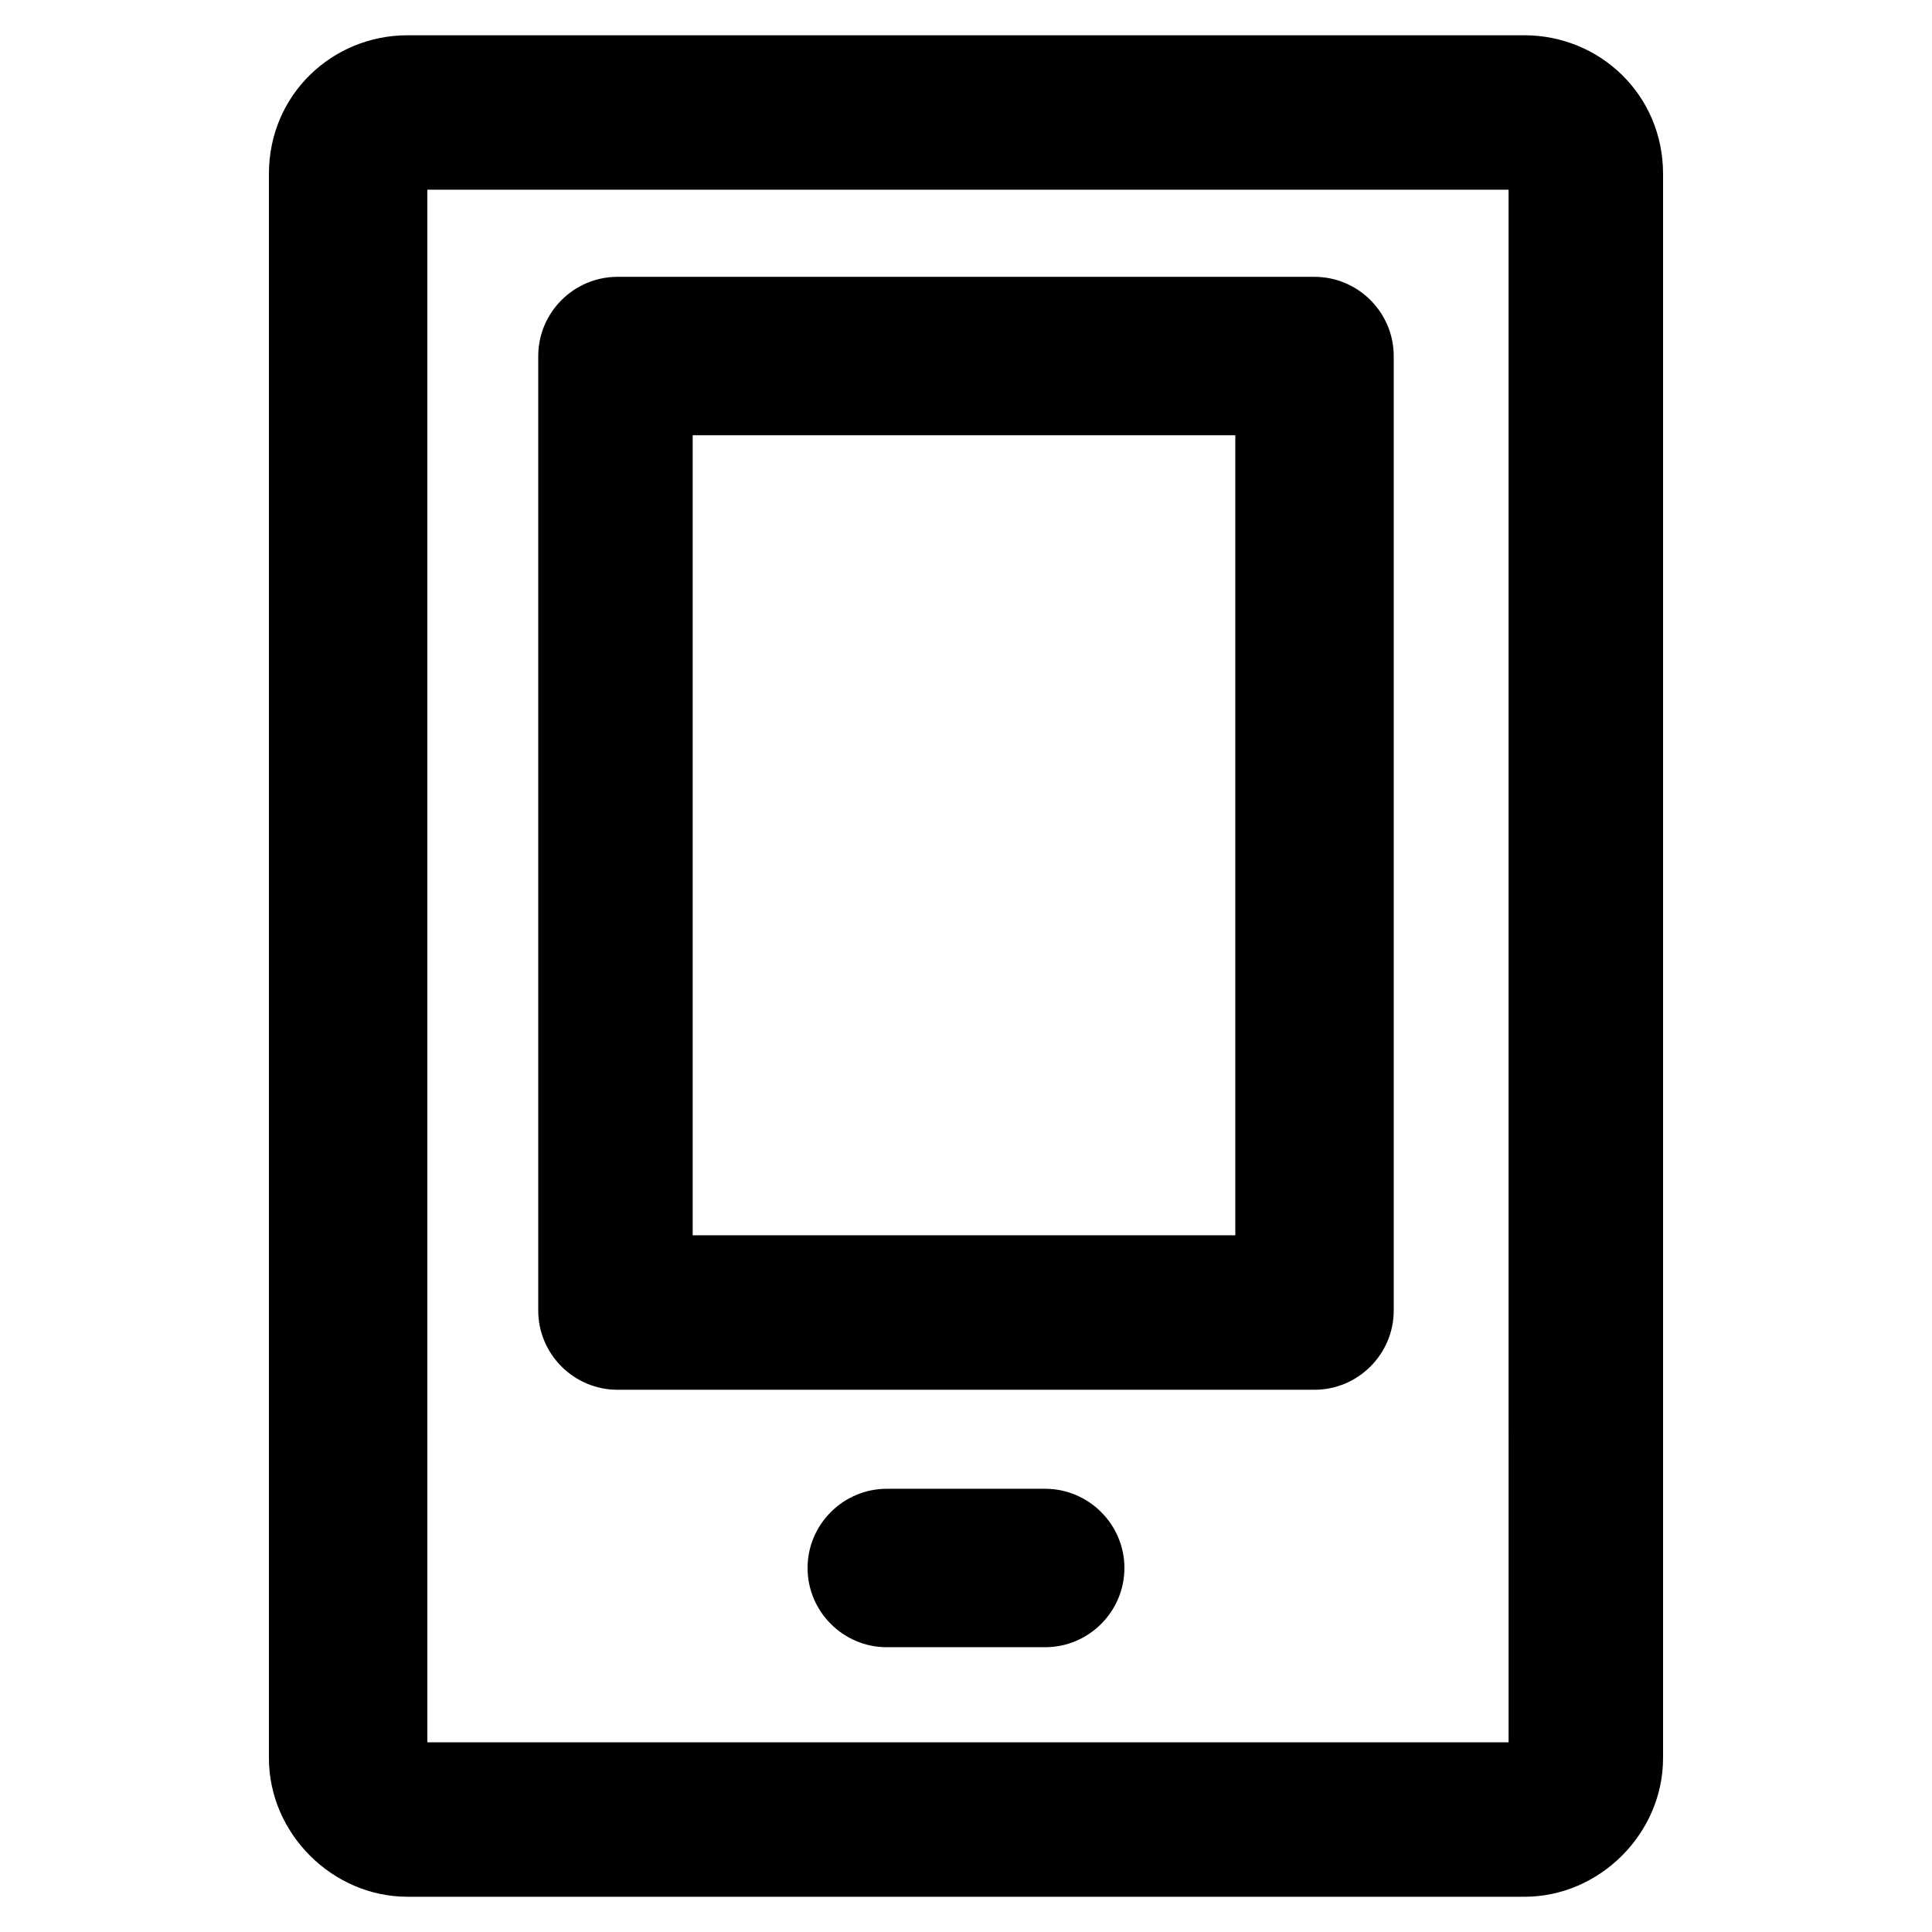
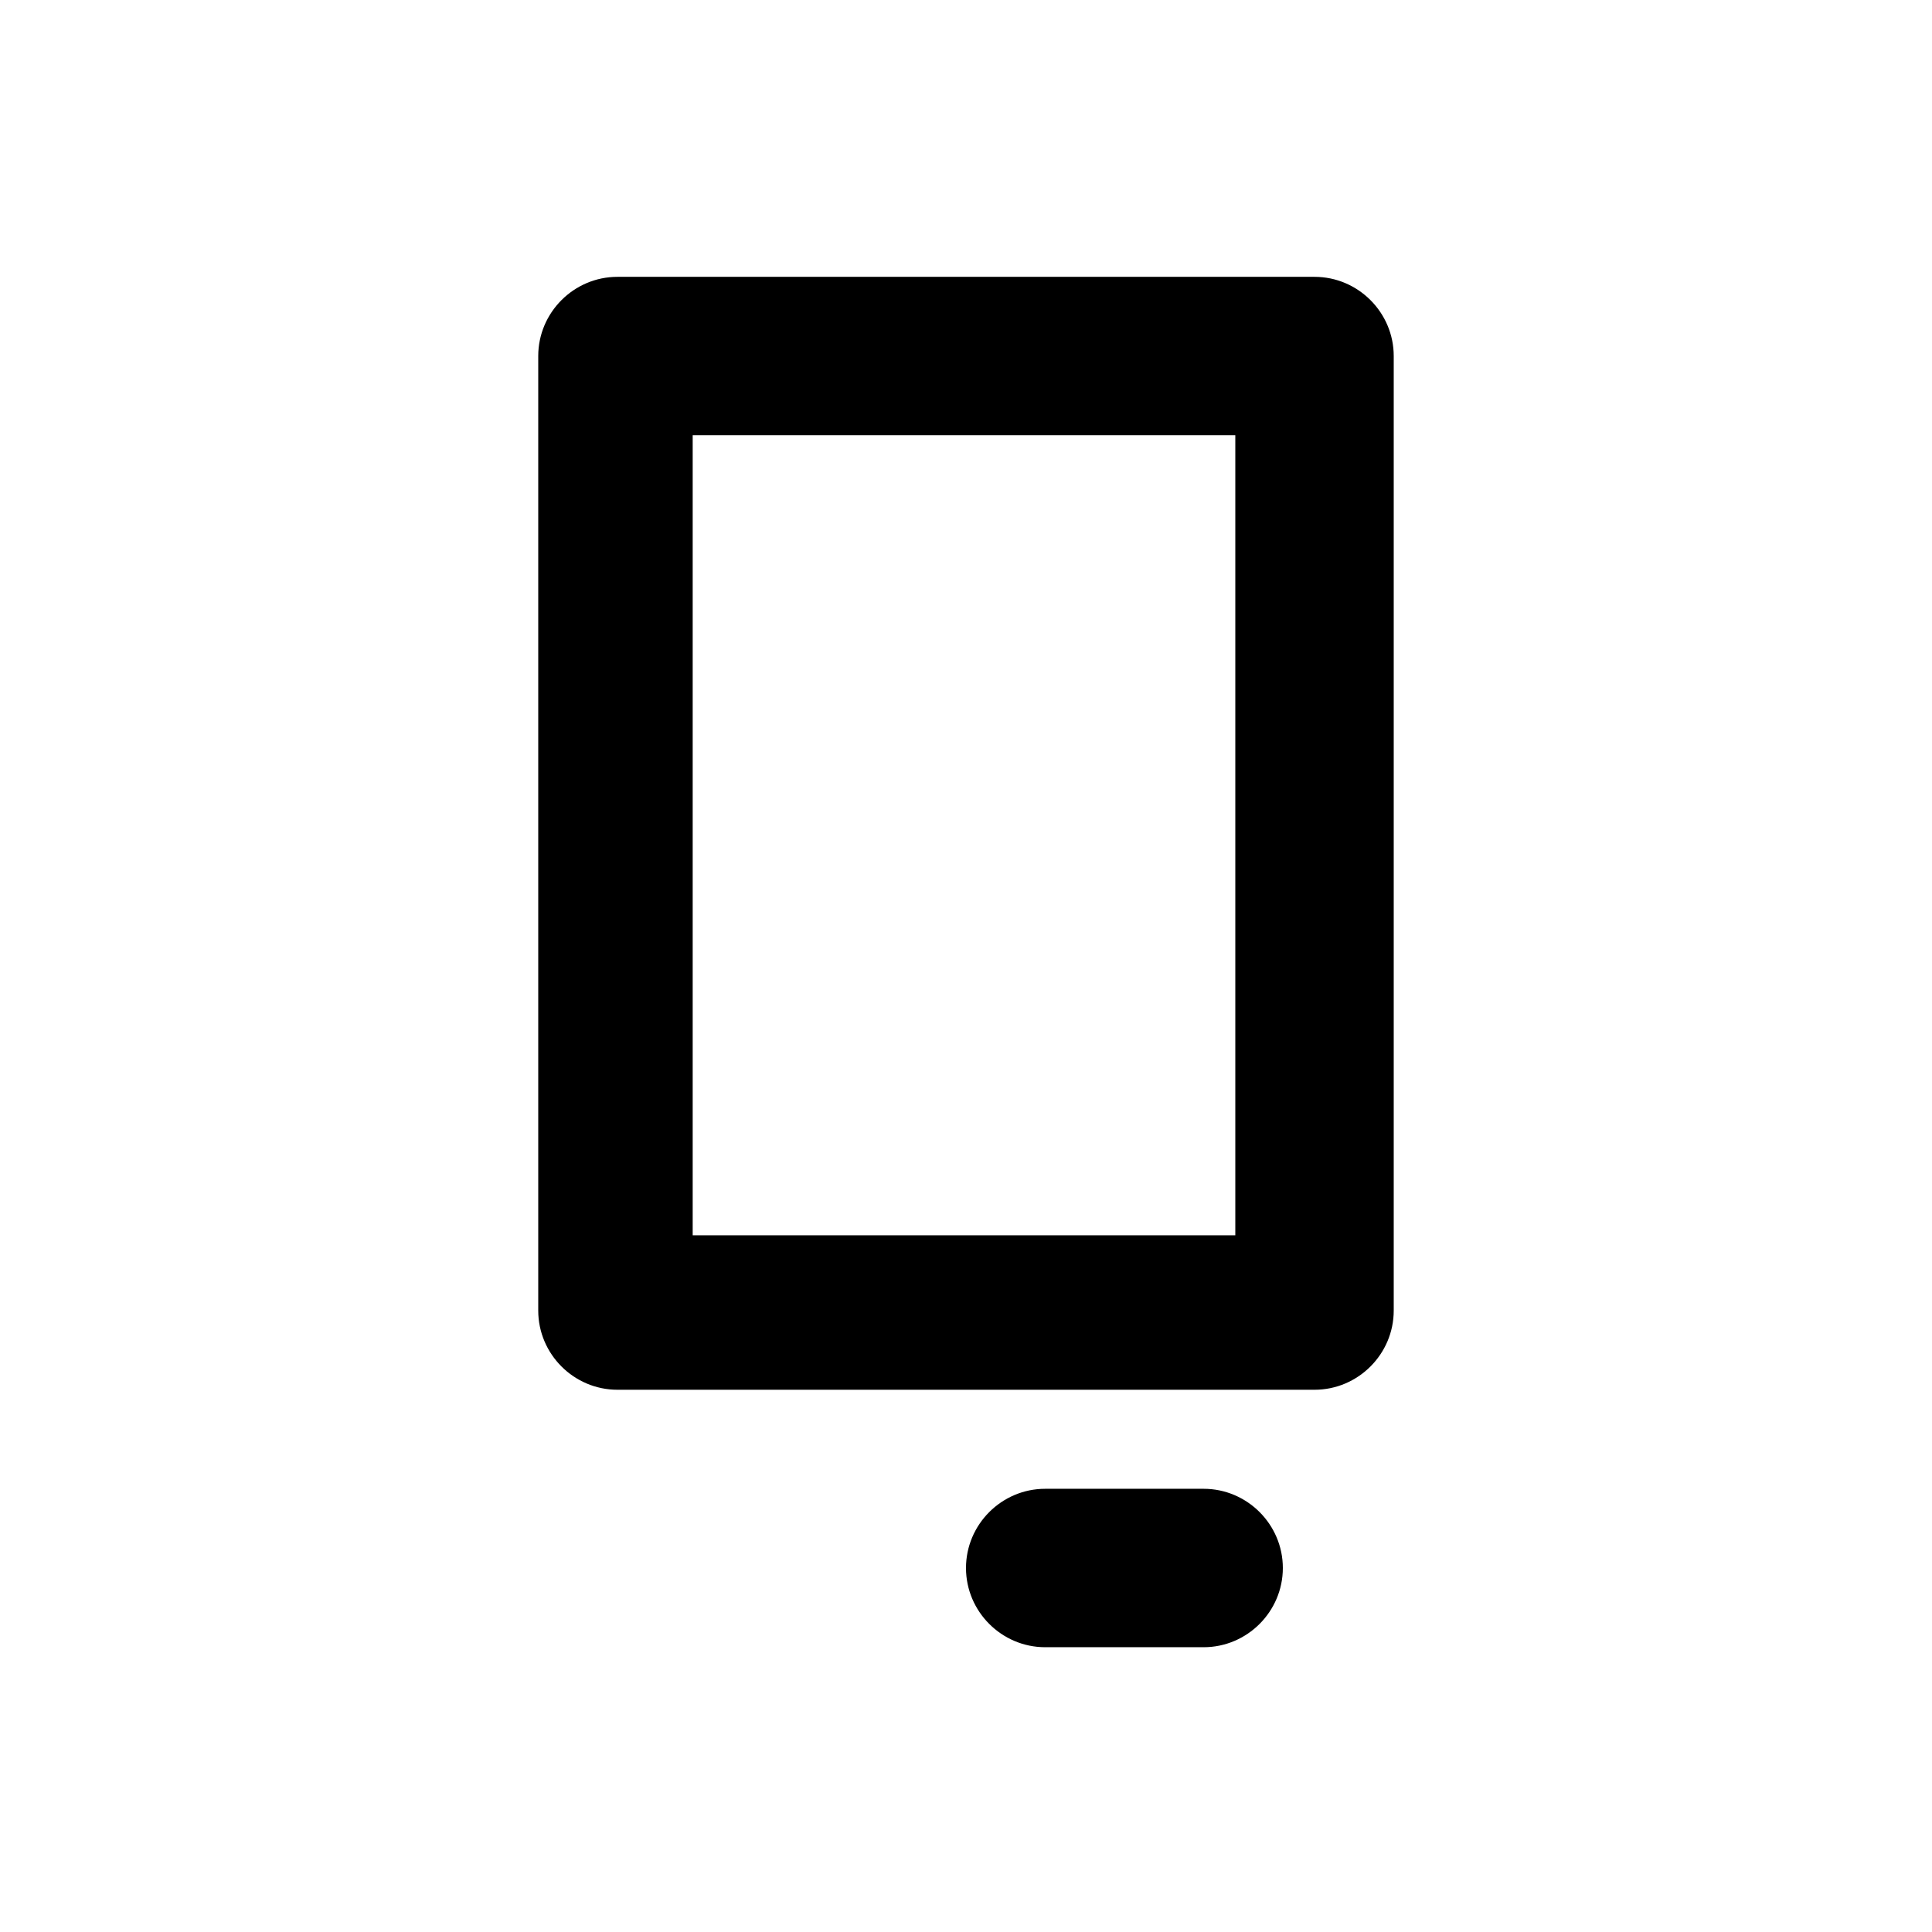
<svg xmlns="http://www.w3.org/2000/svg" fill="#000000" width="800px" height="800px" version="1.1" viewBox="144 144 512 512">
  <g>
-     <path d="m547.99 646.66h-295.99c-19.941 0-36.734-16.793-36.734-36.734v-419.84c0-20.992 16.793-36.738 36.734-36.738h295.99c19.941 0 36.738 15.746 36.738 36.738v419.84c0 19.945-16.797 36.738-36.738 36.738zm-290.74-40.934h286.54l-0.004-411.45h-286.54z" />
    <path d="m492.36 512.3h-184.73c-11.547 0-20.992-9.445-20.992-20.992v-252.95c0-11.547 9.445-20.992 20.992-20.992h184.73c11.547 0 20.992 9.445 20.992 20.992v252.95c0 11.547-9.445 20.992-20.992 20.992zm-164.79-40.934h143.8v-212.02h-143.8z" />
-     <path d="m420.99 580.53h-41.984c-11.547 0-20.992-9.445-20.992-20.992 0-11.547 9.445-20.992 20.992-20.992h41.984c11.547 0 20.992 9.445 20.992 20.992 0 11.543-9.449 20.992-20.992 20.992z" />
+     <path d="m420.99 580.53c-11.547 0-20.992-9.445-20.992-20.992 0-11.547 9.445-20.992 20.992-20.992h41.984c11.547 0 20.992 9.445 20.992 20.992 0 11.543-9.449 20.992-20.992 20.992z" />
  </g>
</svg>